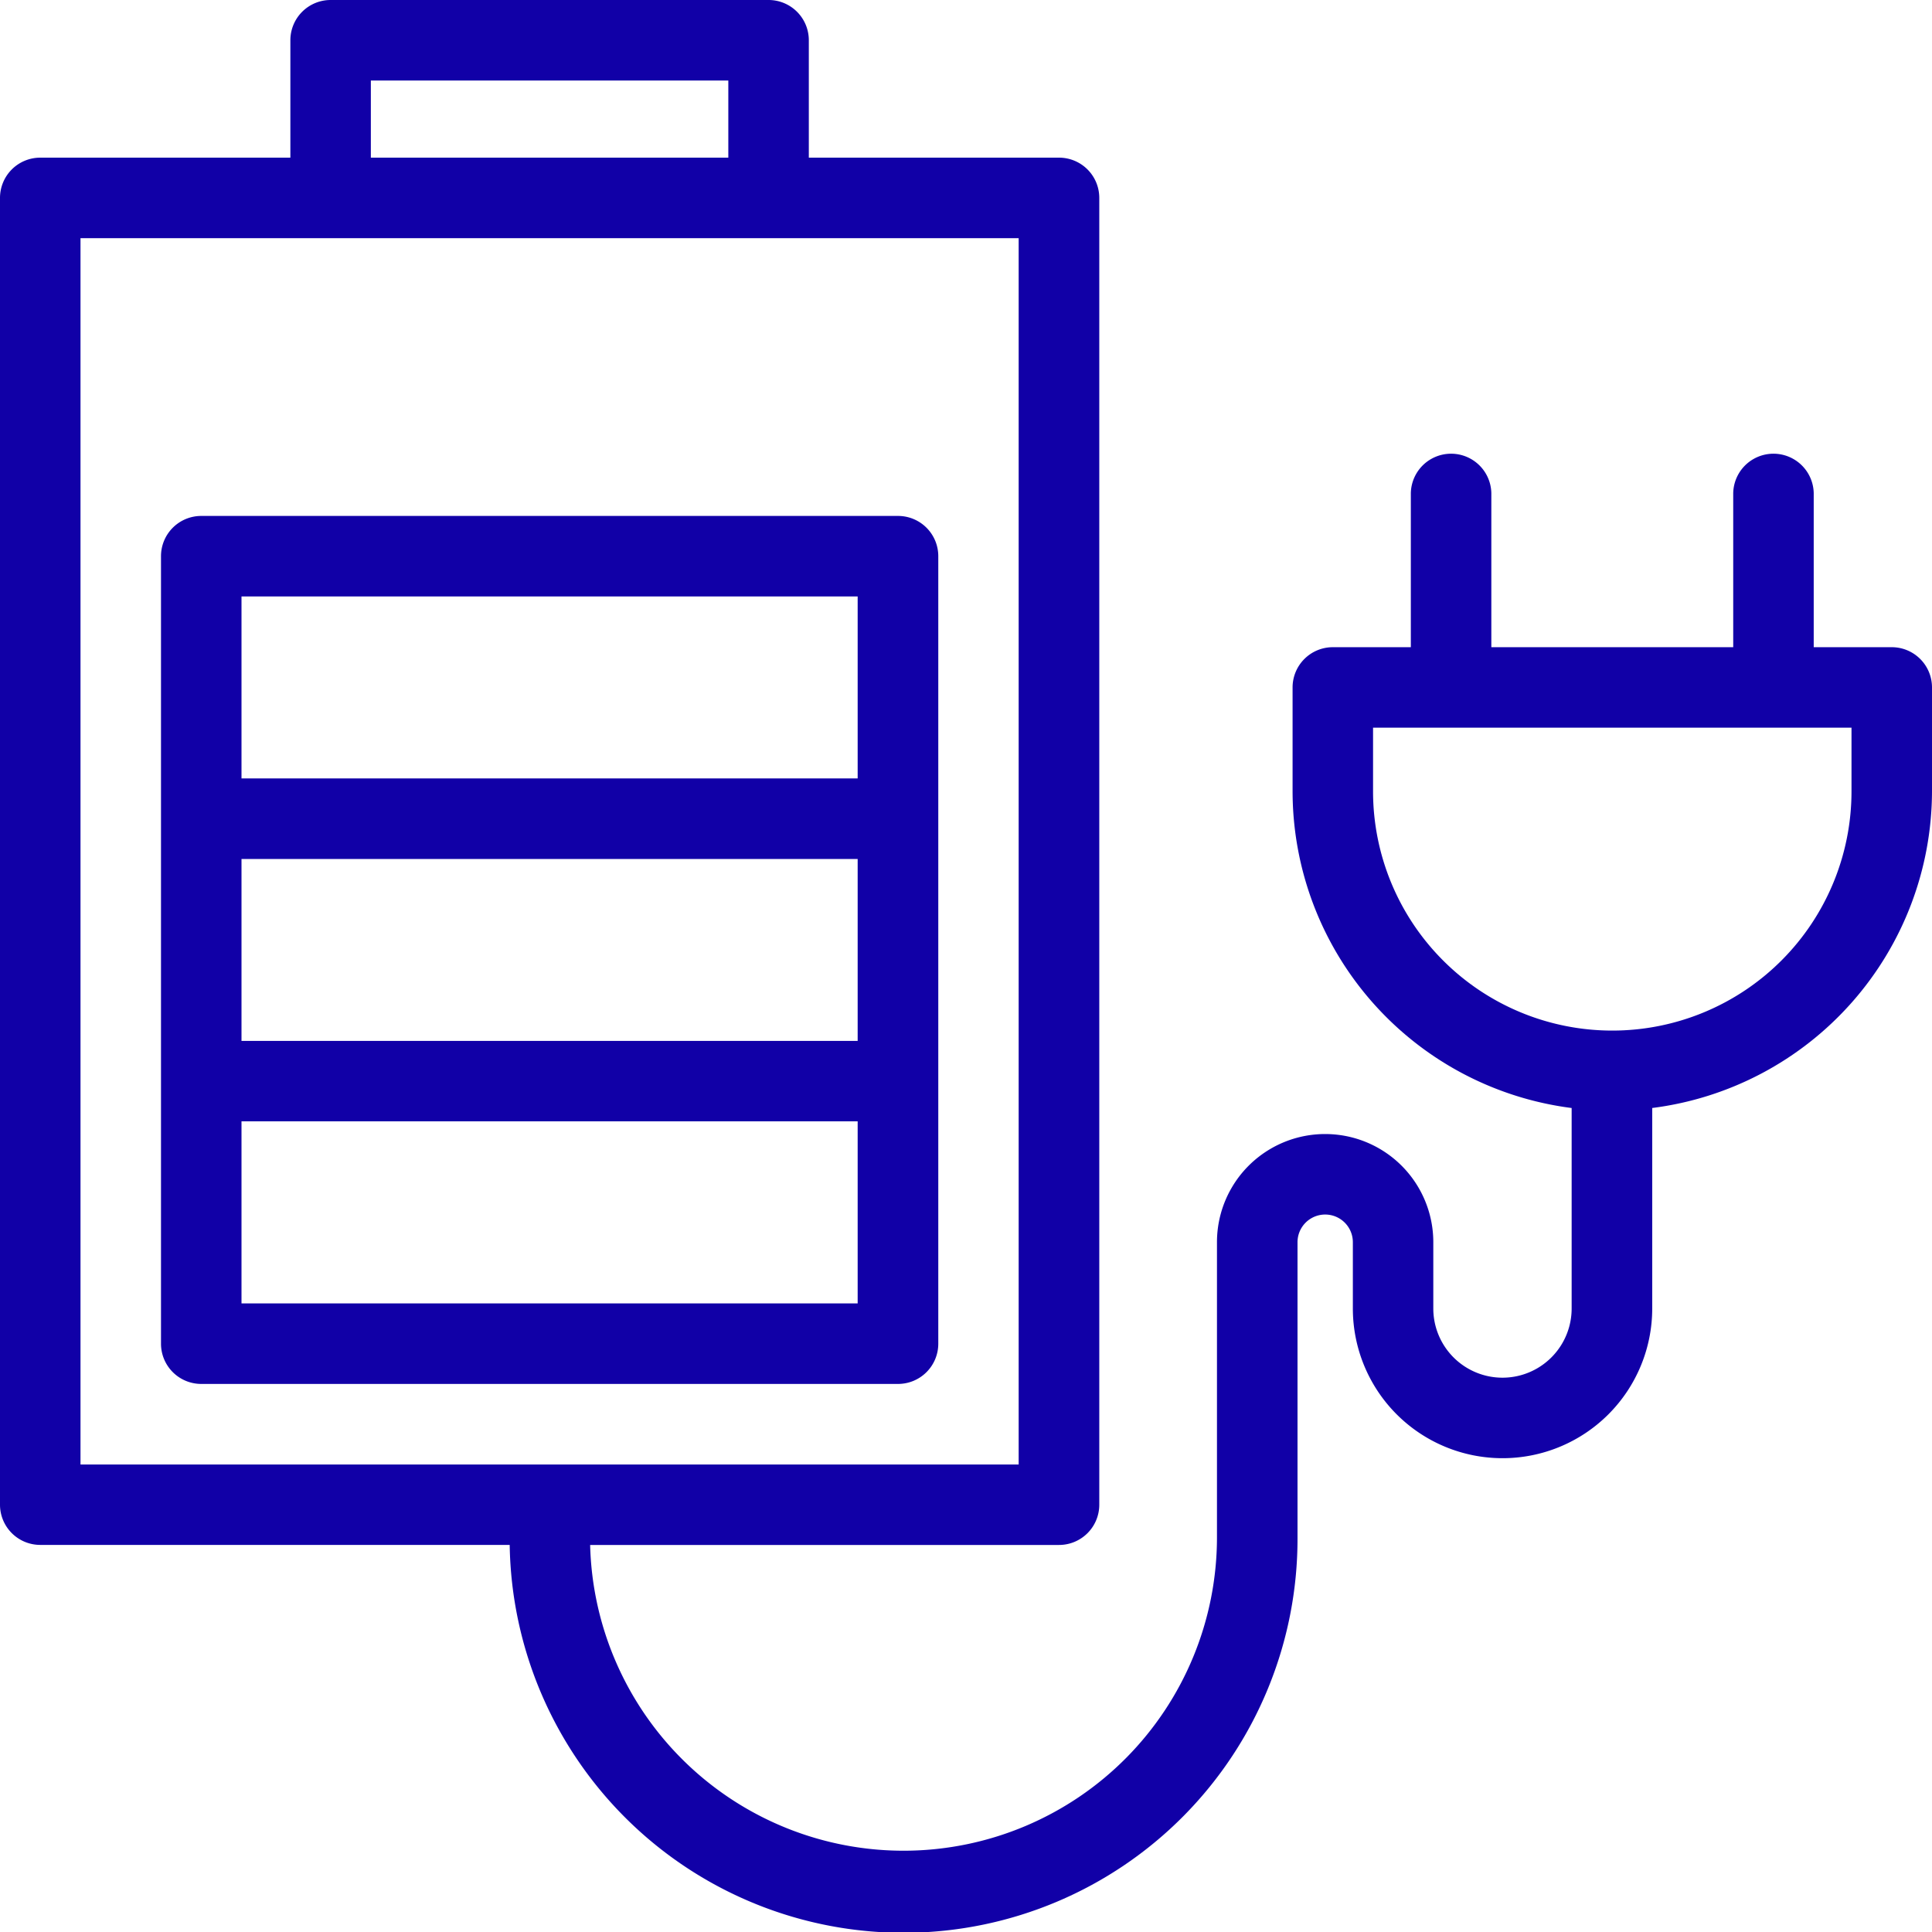
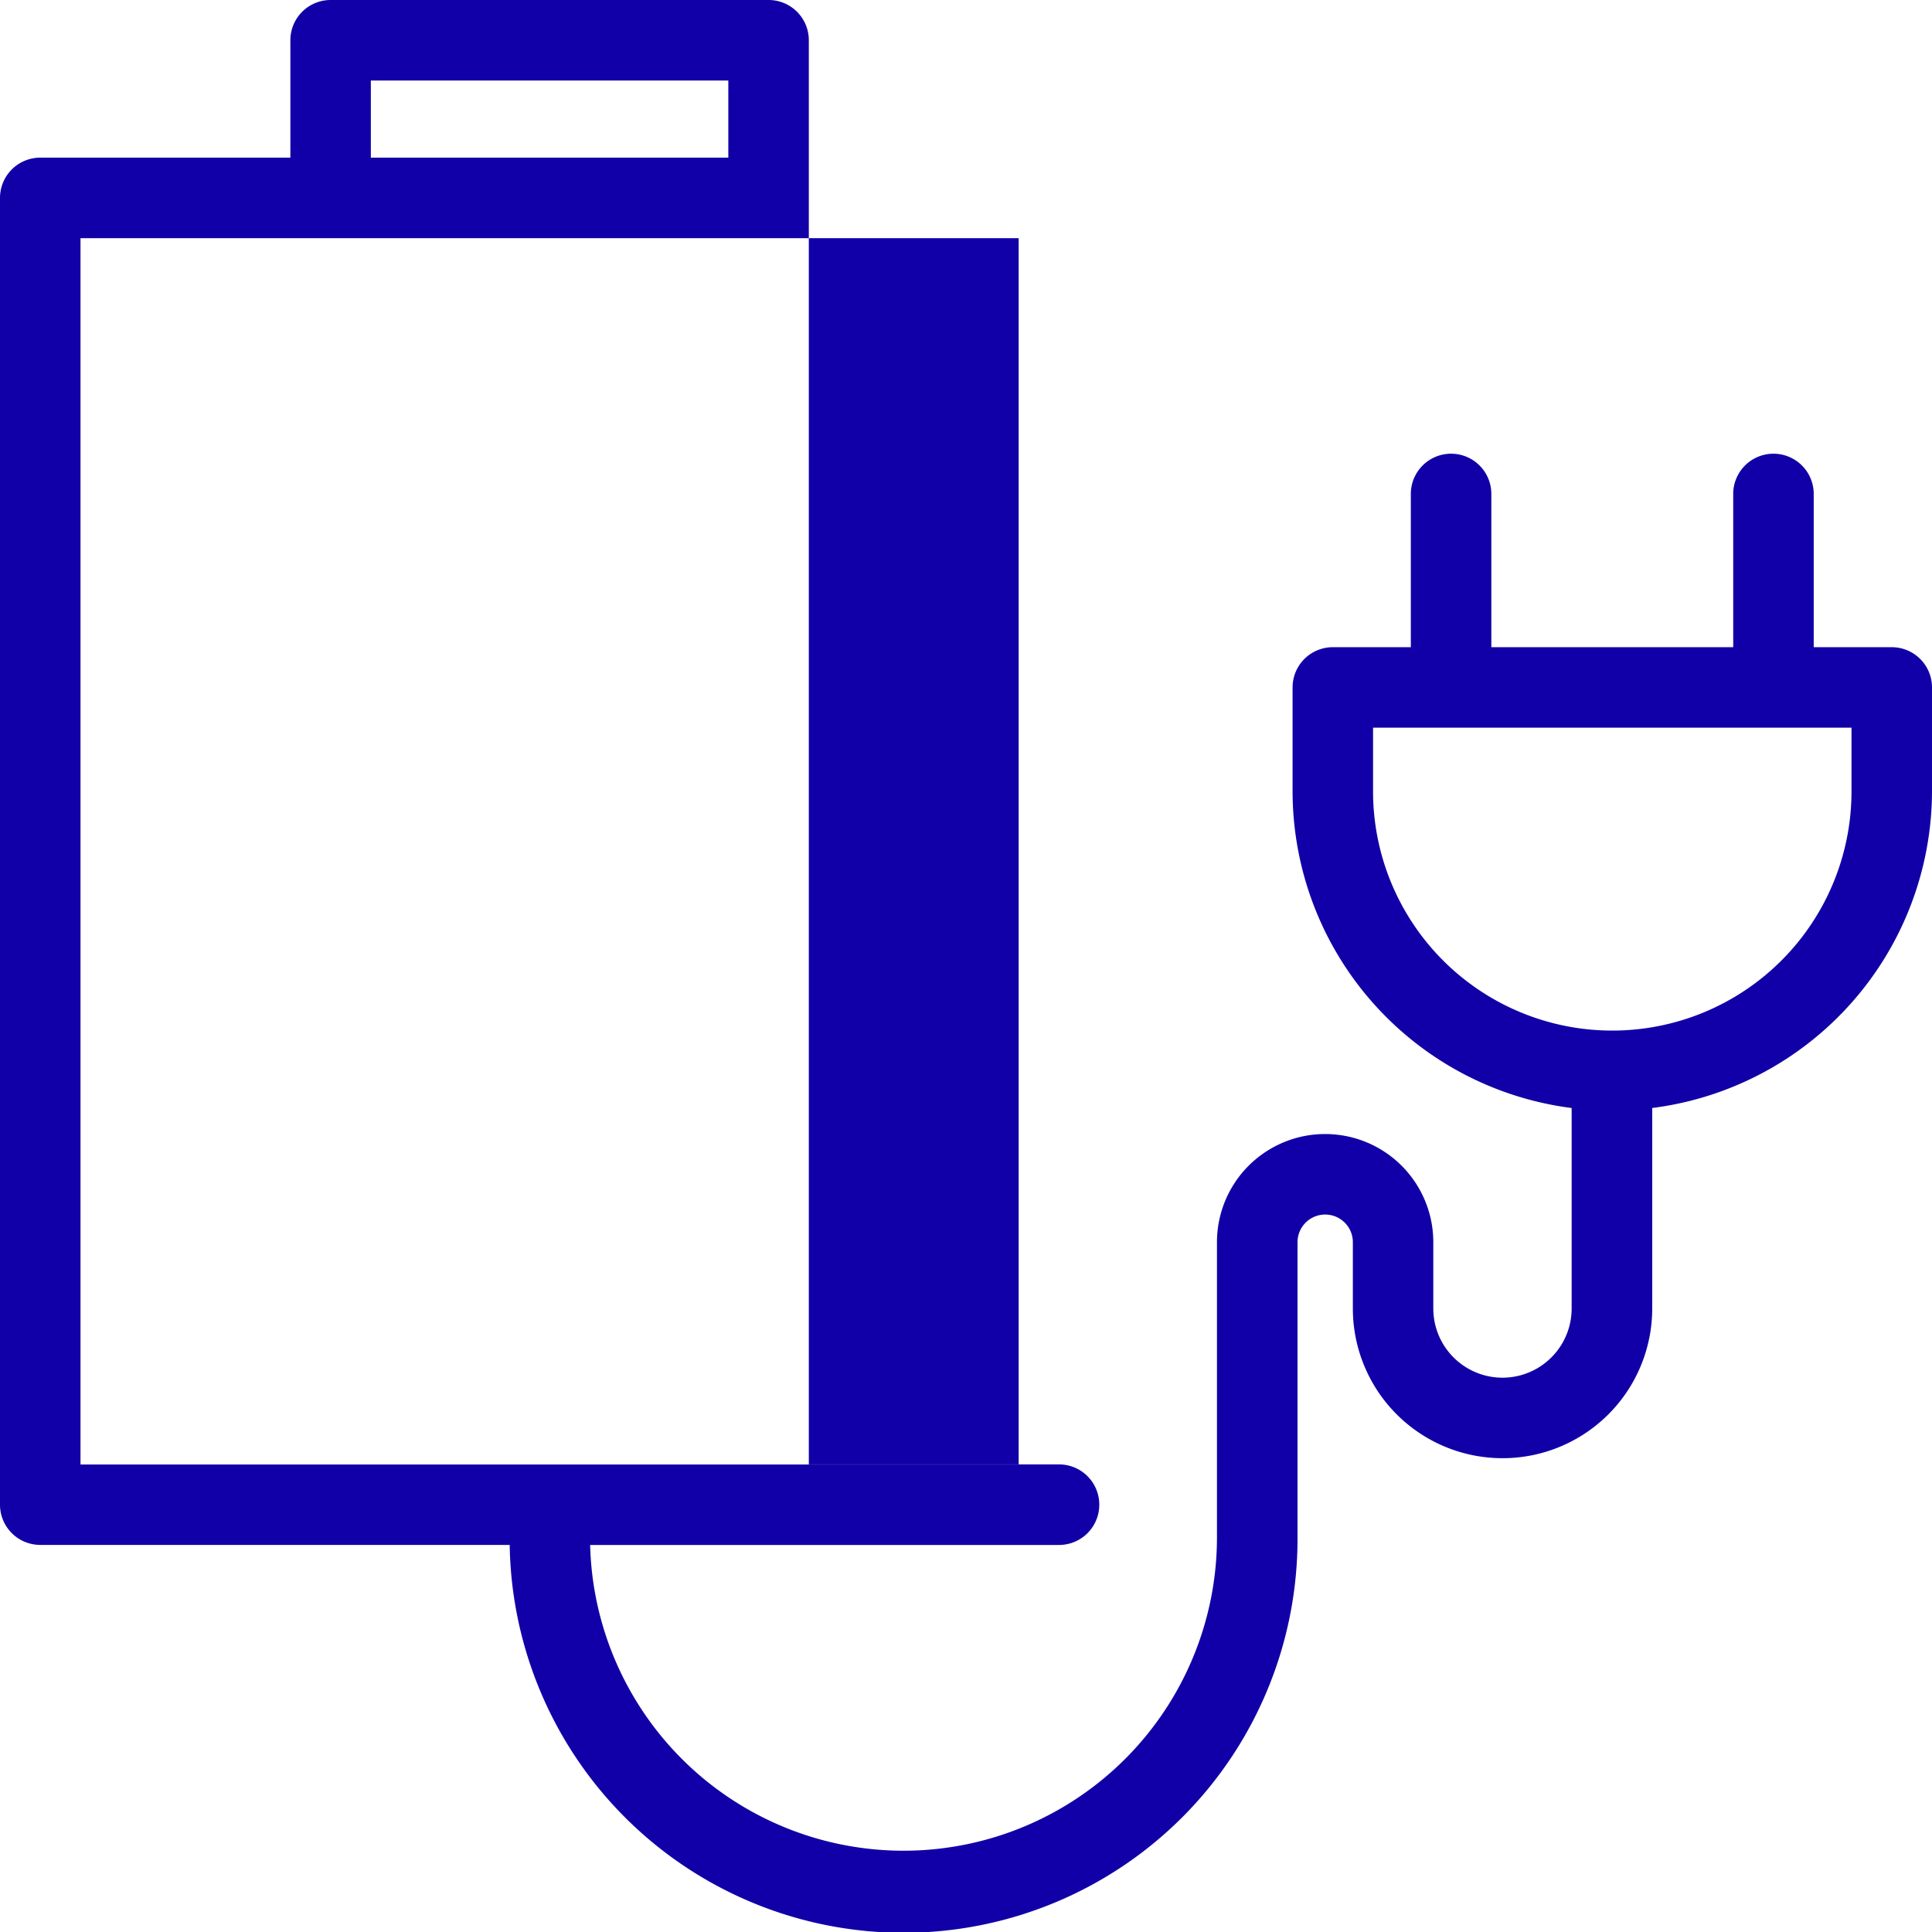
<svg xmlns="http://www.w3.org/2000/svg" width="81" height="81" viewBox="0 0 81 81">
  <defs>
    <style>.a{fill:#1100a7}</style>
  </defs>
  <g transform="translate(-6 -6)">
-     <path d="M7.688 70.771h19.681a16.516 16.516 0 0 0 33.03-.293V58.08a1.16 1.16 0 0 1 2.32 0v2.78a6.275 6.275 0 0 0 12.551 0v-8.407A13.413 13.413 0 0 0 87 39.178v-4.357a1.687 1.687 0 0 0-1.687-1.687h-3.272v-6.465a1.688 1.688 0 0 0-3.375 0v6.465H68.525v-6.465a1.688 1.688 0 0 0-3.375 0v6.465h-3.271a1.687 1.687 0 0 0-1.687 1.688v4.357a13.4 13.4 0 0 0 11.7 13.275v8.406a2.9 2.9 0 0 1-5.8 0v-2.78a4.535 4.535 0 1 0-9.07 0v12.4a13.142 13.142 0 0 1-26.28.293H50.4a1.687 1.687 0 0 0 1.688-1.687V14.3a1.687 1.687 0 0 0-1.688-1.69H39.91V7.688A1.687 1.687 0 0 0 38.222 6H19.861a1.687 1.687 0 0 0-1.687 1.688v4.922H7.688A1.687 1.687 0 0 0 6 14.3v54.783a1.687 1.687 0 0 0 1.688 1.688Zm55.878-31.593v-2.67h20.059v2.67a10.029 10.029 0 0 1-20.059 0ZM21.548 9.375h14.987v3.235H21.548V9.375Zm-12.173 6.61h39.333V67.4H9.375Z" class="a" />
-     <path d="M43.65 27.631H14.438a1.687 1.687 0 0 0-1.688 1.688v33.015a1.687 1.687 0 0 0 1.688 1.688H43.65a1.687 1.687 0 0 0 1.688-1.687V29.319a1.687 1.687 0 0 0-1.688-1.688Zm-1.692 33.015H16.125v-7.633h25.833Zm0-11.005H16.125v-7.628h25.833Zm0-11.005H16.125v-7.63h25.833Z" class="a" />
+     <path d="M7.688 70.771h19.681a16.516 16.516 0 0 0 33.03-.293V58.08a1.16 1.16 0 0 1 2.32 0v2.78a6.275 6.275 0 0 0 12.551 0v-8.407A13.413 13.413 0 0 0 87 39.178v-4.357a1.687 1.687 0 0 0-1.687-1.687h-3.272v-6.465a1.688 1.688 0 0 0-3.375 0v6.465H68.525v-6.465a1.688 1.688 0 0 0-3.375 0v6.465h-3.271a1.687 1.687 0 0 0-1.687 1.688v4.357a13.4 13.4 0 0 0 11.7 13.275v8.406a2.9 2.9 0 0 1-5.8 0v-2.78a4.535 4.535 0 1 0-9.07 0v12.4a13.142 13.142 0 0 1-26.28.293H50.4a1.687 1.687 0 0 0 1.688-1.687a1.687 1.687 0 0 0-1.688-1.69H39.91V7.688A1.687 1.687 0 0 0 38.222 6H19.861a1.687 1.687 0 0 0-1.687 1.688v4.922H7.688A1.687 1.687 0 0 0 6 14.3v54.783a1.687 1.687 0 0 0 1.688 1.688Zm55.878-31.593v-2.67h20.059v2.67a10.029 10.029 0 0 1-20.059 0ZM21.548 9.375h14.987v3.235H21.548V9.375Zm-12.173 6.61h39.333V67.4H9.375Z" class="a" />
  </g>
</svg>